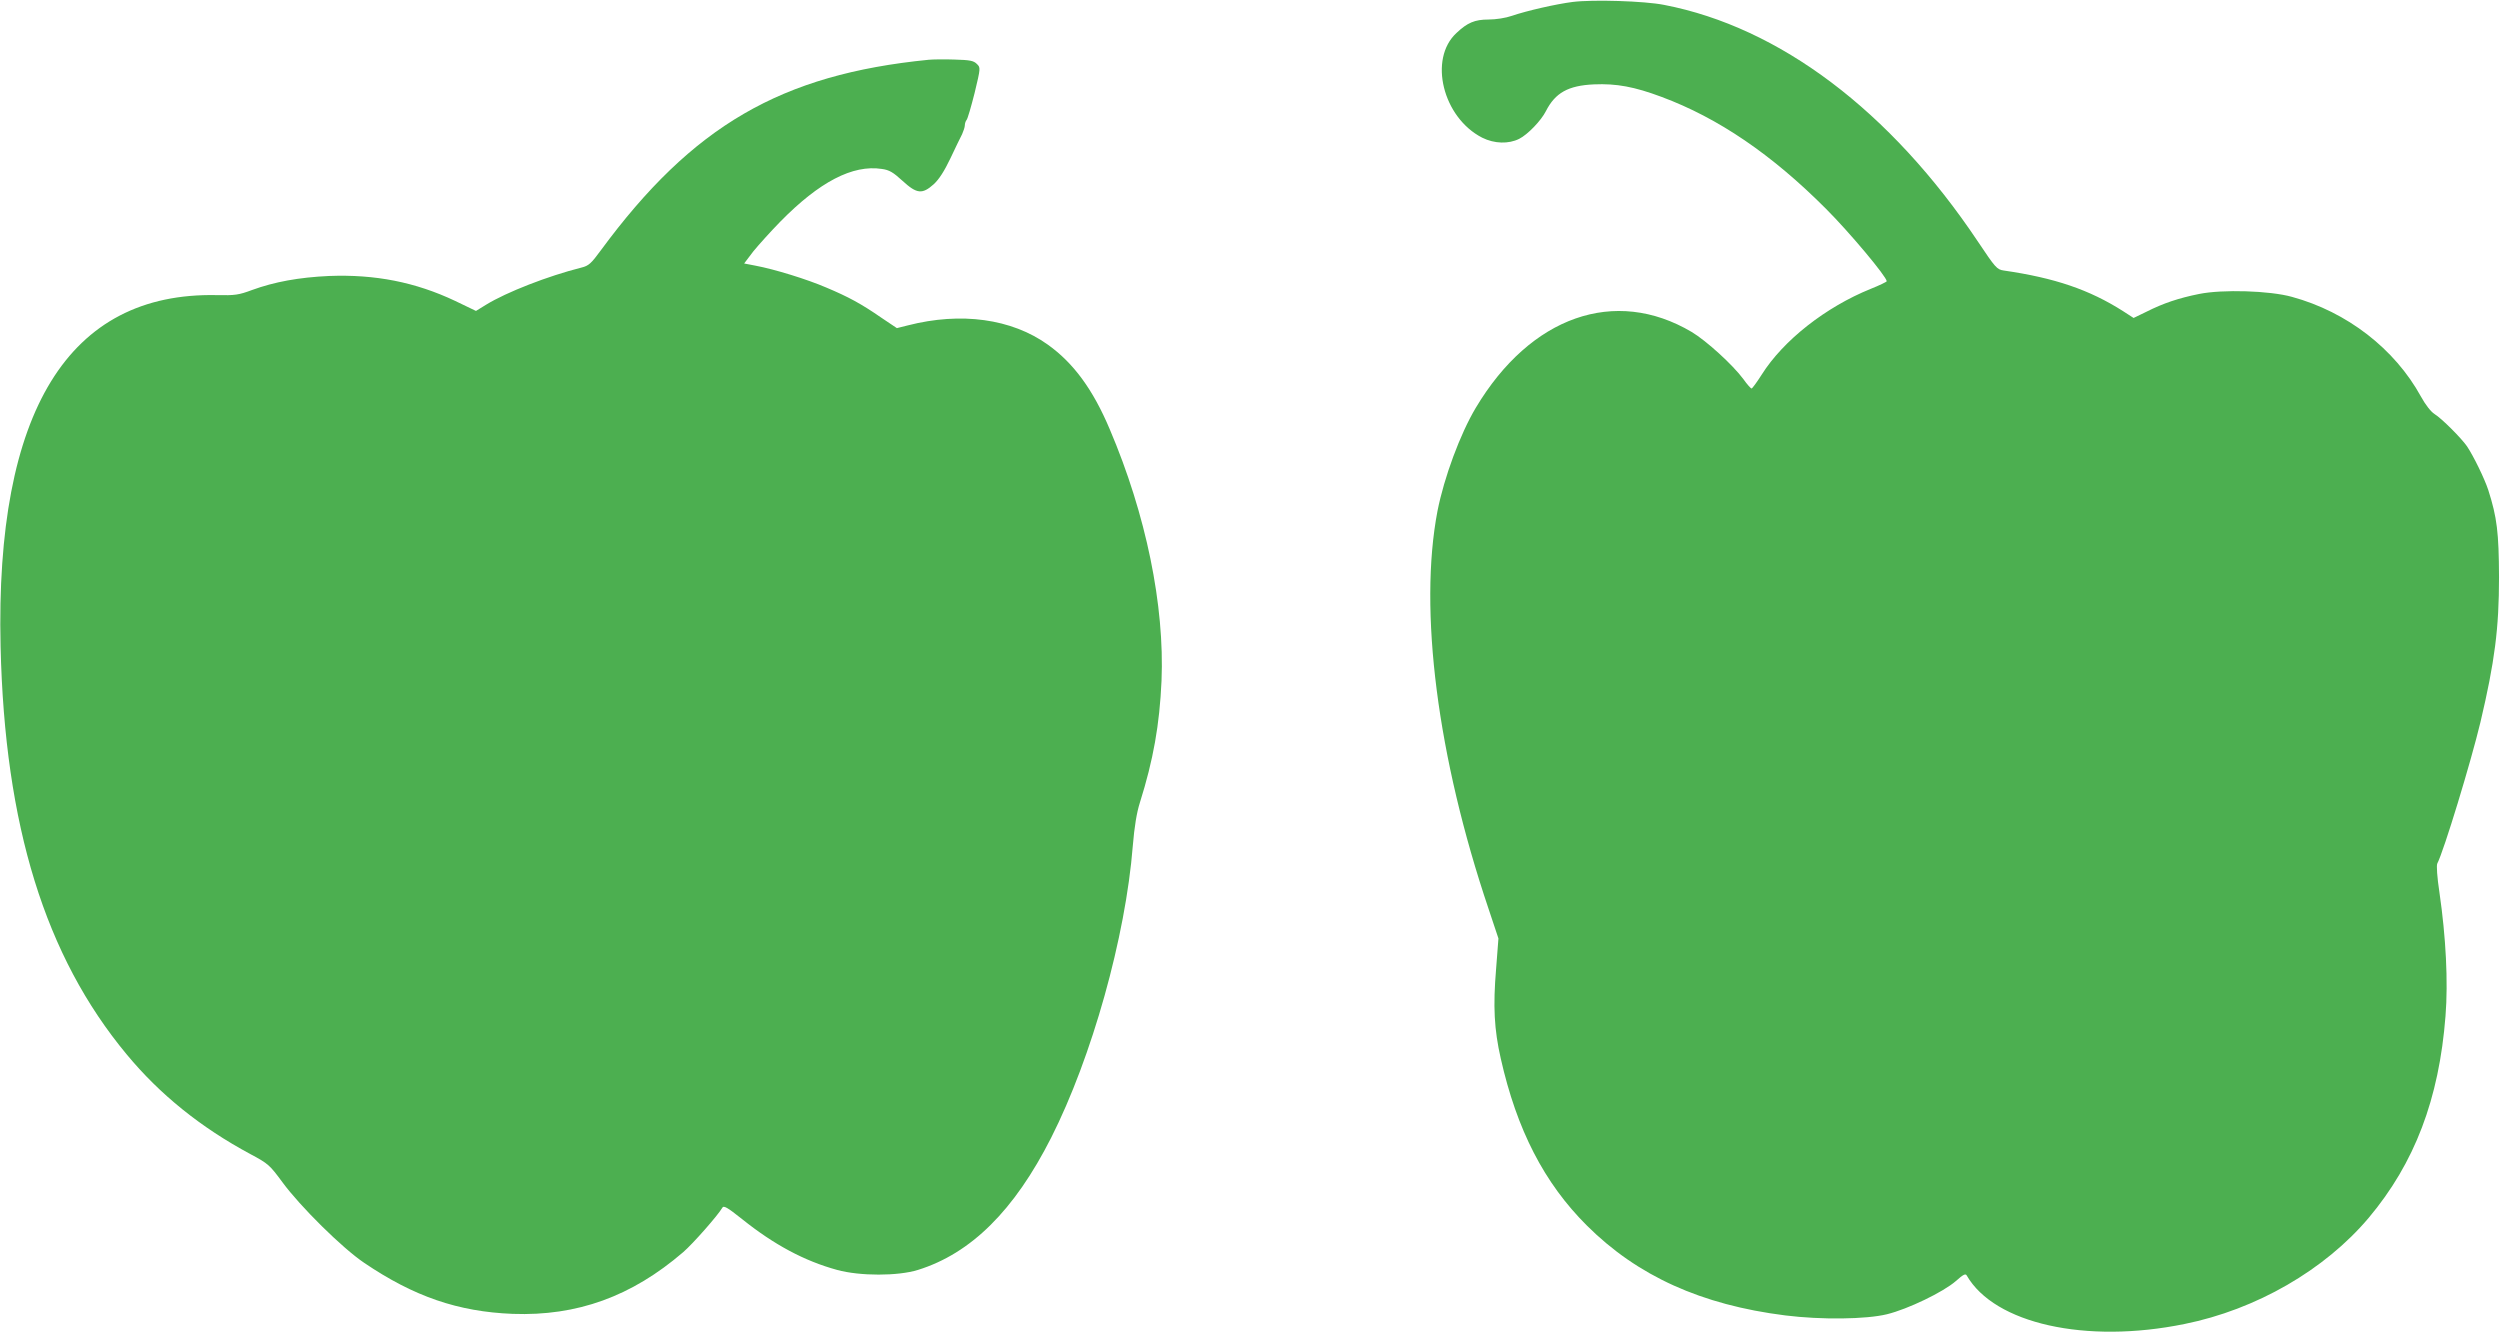
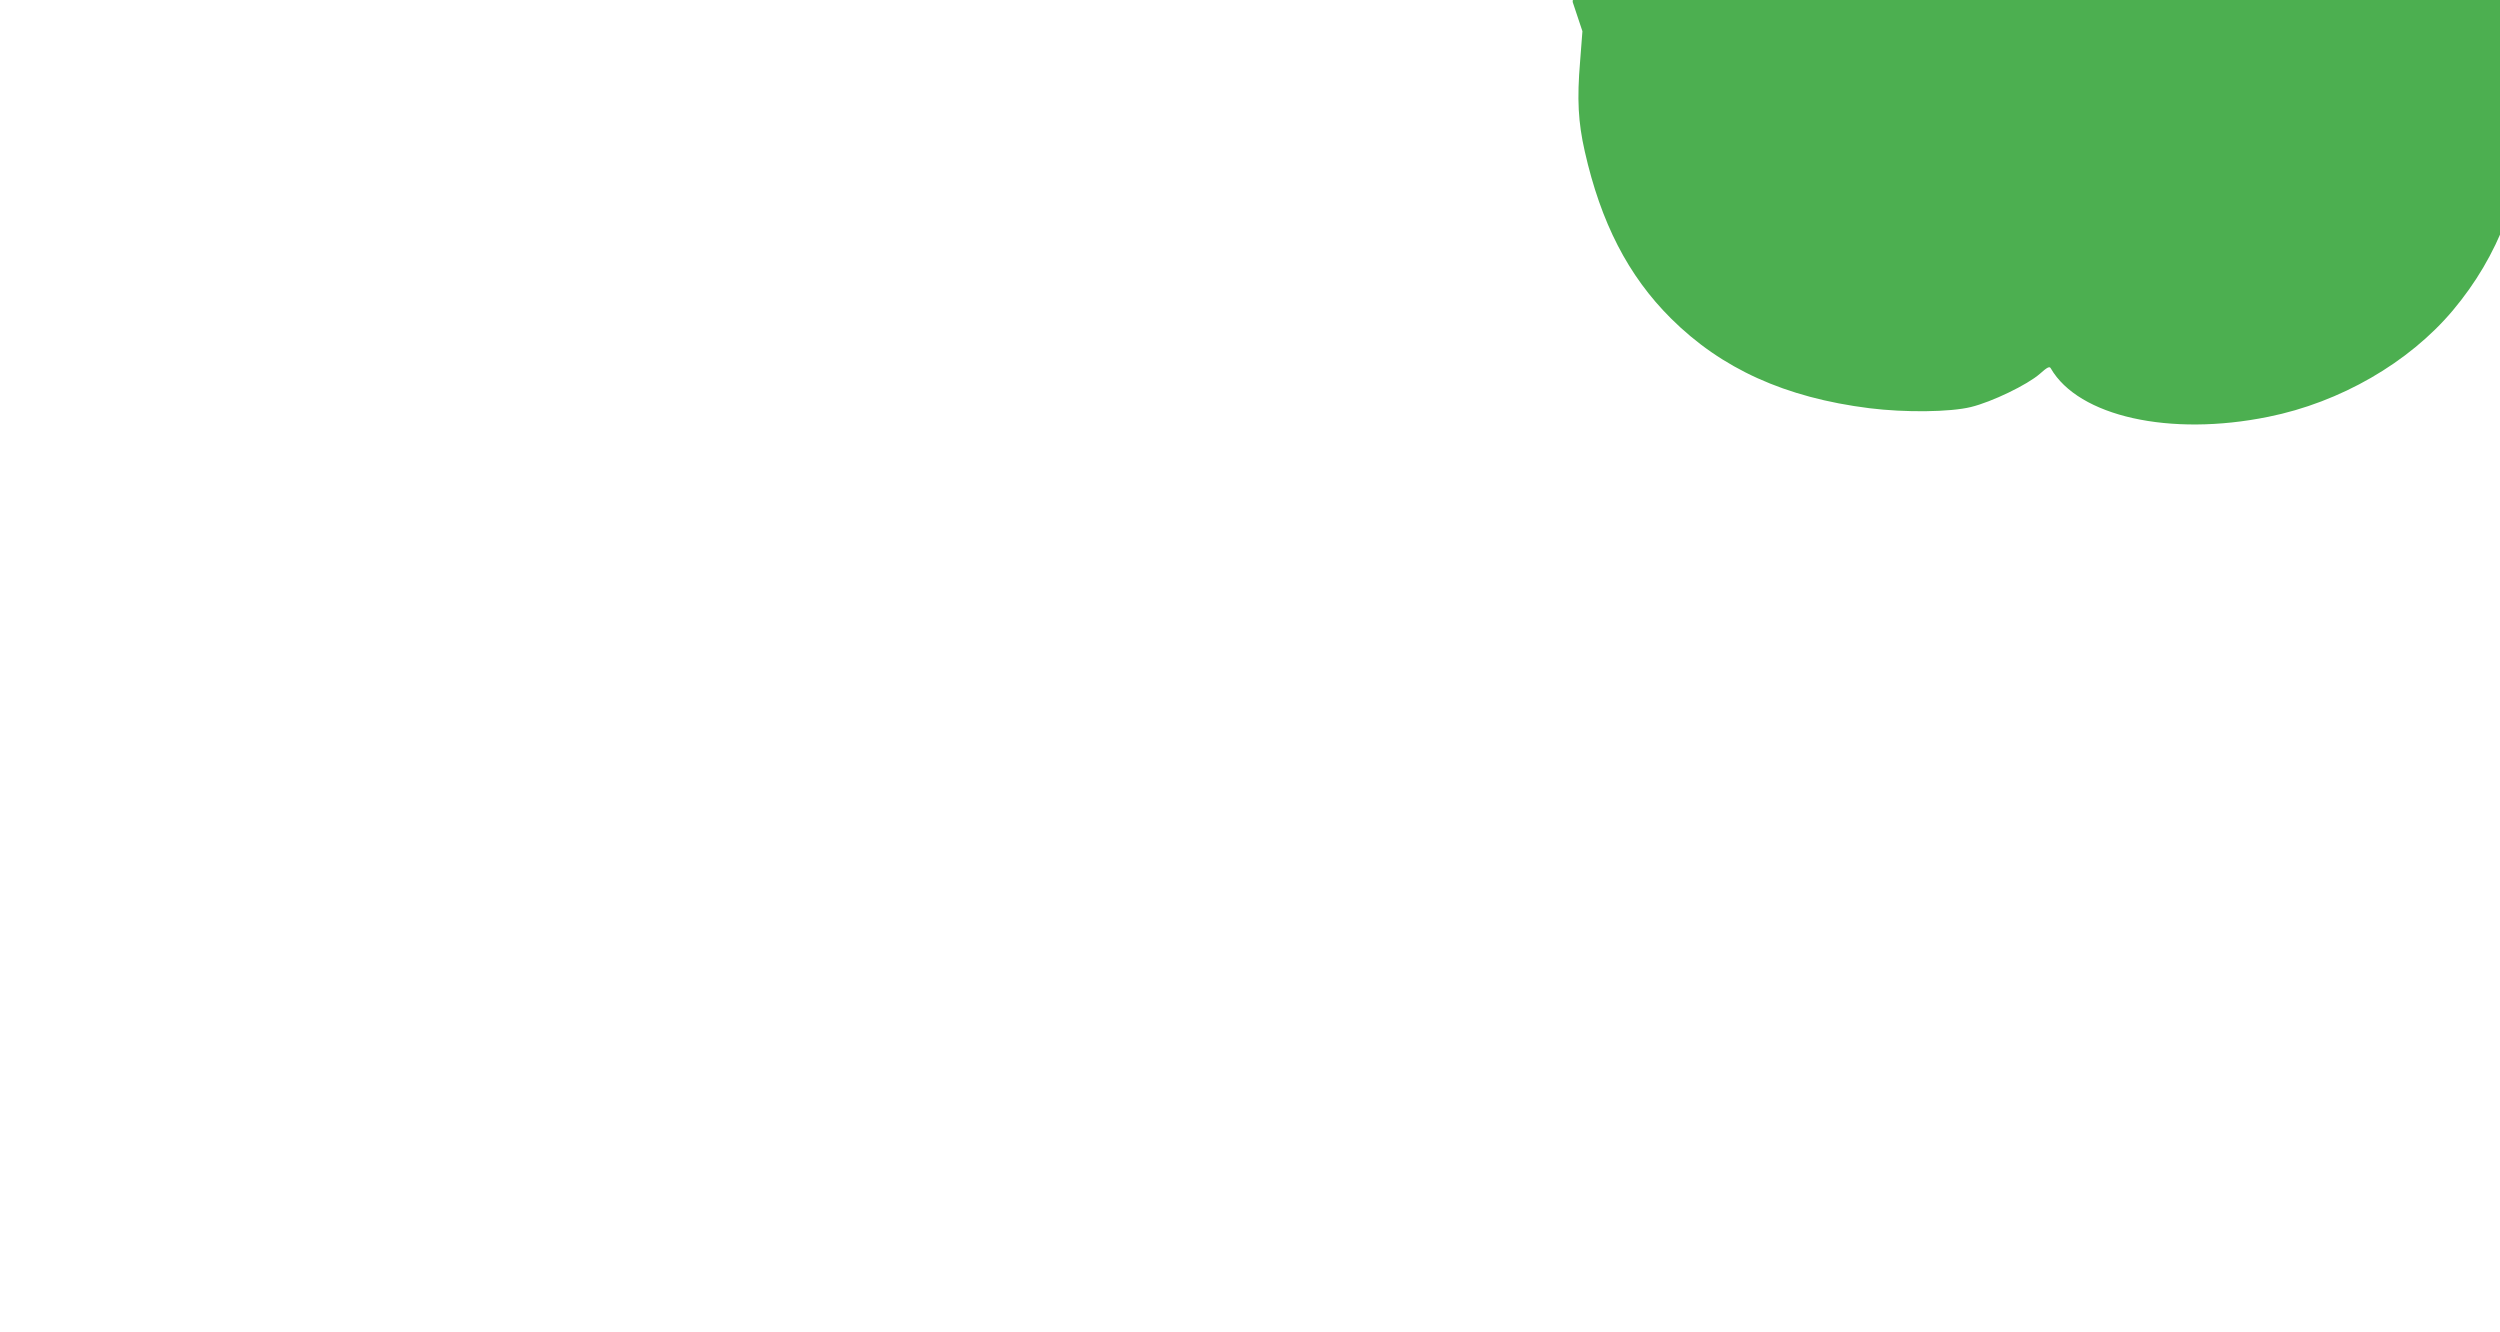
<svg xmlns="http://www.w3.org/2000/svg" version="1.0" width="1280pt" height="682pt" viewBox="0 0 1280 682" preserveAspectRatio="xMidYMid meet">
  <g transform="translate(0,682) scale(0.1,-0.1)" fill="#4caf50" stroke="none">
-     <path d="M8052 6810 c-86 -11 -235 -45 -311 -71 -31 -11 -82 -19 -120 -19 -70 0 -108 -16 -164 -69 -144 -133 -70 -433 132 -536 62 -31 135 -33 189 -6 44 22 113 94 137 142 48 94 114 131 246 137 115 5 207 -12 346 -64 290 -108 564 -294 843 -574 119 -119 310 -347 310 -370 0 -3 -37 -21 -82 -39 -230 -93 -447 -263 -558 -439 -25 -39 -48 -71 -52 -71 -3 -1 -23 21 -42 48 -54 73 -189 196 -264 241 -393 233 -826 81 -1106 -388 -80 -134 -162 -356 -196 -528 -97 -506 -1 -1260 262 -2039 l50 -150 -12 -156 c-16 -192 -10 -309 24 -459 82 -364 222 -637 441 -855 259 -258 586 -406 1016 -460 184 -23 414 -20 520 6 107 26 289 114 353 170 38 34 50 40 56 28 142 -246 609 -351 1114 -248 368 74 719 277 944 544 235 280 360 608 393 1033 14 175 2 405 -31 632 -12 79 -16 139 -11 149 33 63 172 519 221 724 73 309 95 480 95 742 -1 228 -10 305 -55 446 -19 58 -75 173 -109 224 -29 42 -130 143 -166 165 -19 12 -47 48 -70 90 -134 244 -378 433 -660 510 -114 32 -356 39 -475 15 -105 -21 -185 -48 -270 -91 l-66 -32 -54 35 c-173 110 -349 170 -611 208 -35 5 -43 15 -132 148 -448 670 -1016 1098 -1607 1212 -100 20 -364 28 -468 15z" />
-     <path d="M4755 6514 c-757 -75 -1209 -338 -1679 -976 -49 -67 -62 -79 -99 -88 -171 -43 -384 -126 -488 -190 l-52 -32 -106 51 c-205 97 -411 137 -646 128 -154 -7 -280 -30 -395 -72 -67 -25 -87 -28 -180 -26 -759 16 -1135 -594 -1107 -1799 21 -917 228 -1586 646 -2089 170 -205 378 -373 633 -510 92 -49 99 -56 164 -144 91 -124 306 -337 419 -413 254 -172 480 -250 760 -261 330 -12 609 89 873 316 50 43 179 190 200 227 7 13 24 4 103 -59 161 -129 317 -213 485 -259 117 -32 311 -32 414 0 272 85 493 304 682 677 208 411 381 1027 418 1495 8 97 20 170 36 220 69 219 101 400 111 624 16 386 -79 851 -265 1288 -86 204 -186 340 -318 434 -185 132 -443 168 -716 98 l-56 -14 -79 53 c-104 72 -169 107 -283 155 -98 42 -262 93 -363 112 l-57 11 47 62 c27 33 89 102 138 152 200 204 371 293 520 270 38 -5 58 -17 106 -61 73 -67 101 -70 160 -17 27 25 54 67 85 132 25 53 52 109 60 124 7 16 14 36 14 46 0 9 4 21 9 27 5 5 23 67 41 138 31 129 31 130 11 149 -16 16 -35 20 -113 22 -51 2 -111 1 -133 -1z" />
+     <path d="M8052 6810 l50 -150 -12 -156 c-16 -192 -10 -309 24 -459 82 -364 222 -637 441 -855 259 -258 586 -406 1016 -460 184 -23 414 -20 520 6 107 26 289 114 353 170 38 34 50 40 56 28 142 -246 609 -351 1114 -248 368 74 719 277 944 544 235 280 360 608 393 1033 14 175 2 405 -31 632 -12 79 -16 139 -11 149 33 63 172 519 221 724 73 309 95 480 95 742 -1 228 -10 305 -55 446 -19 58 -75 173 -109 224 -29 42 -130 143 -166 165 -19 12 -47 48 -70 90 -134 244 -378 433 -660 510 -114 32 -356 39 -475 15 -105 -21 -185 -48 -270 -91 l-66 -32 -54 35 c-173 110 -349 170 -611 208 -35 5 -43 15 -132 148 -448 670 -1016 1098 -1607 1212 -100 20 -364 28 -468 15z" />
  </g>
</svg>